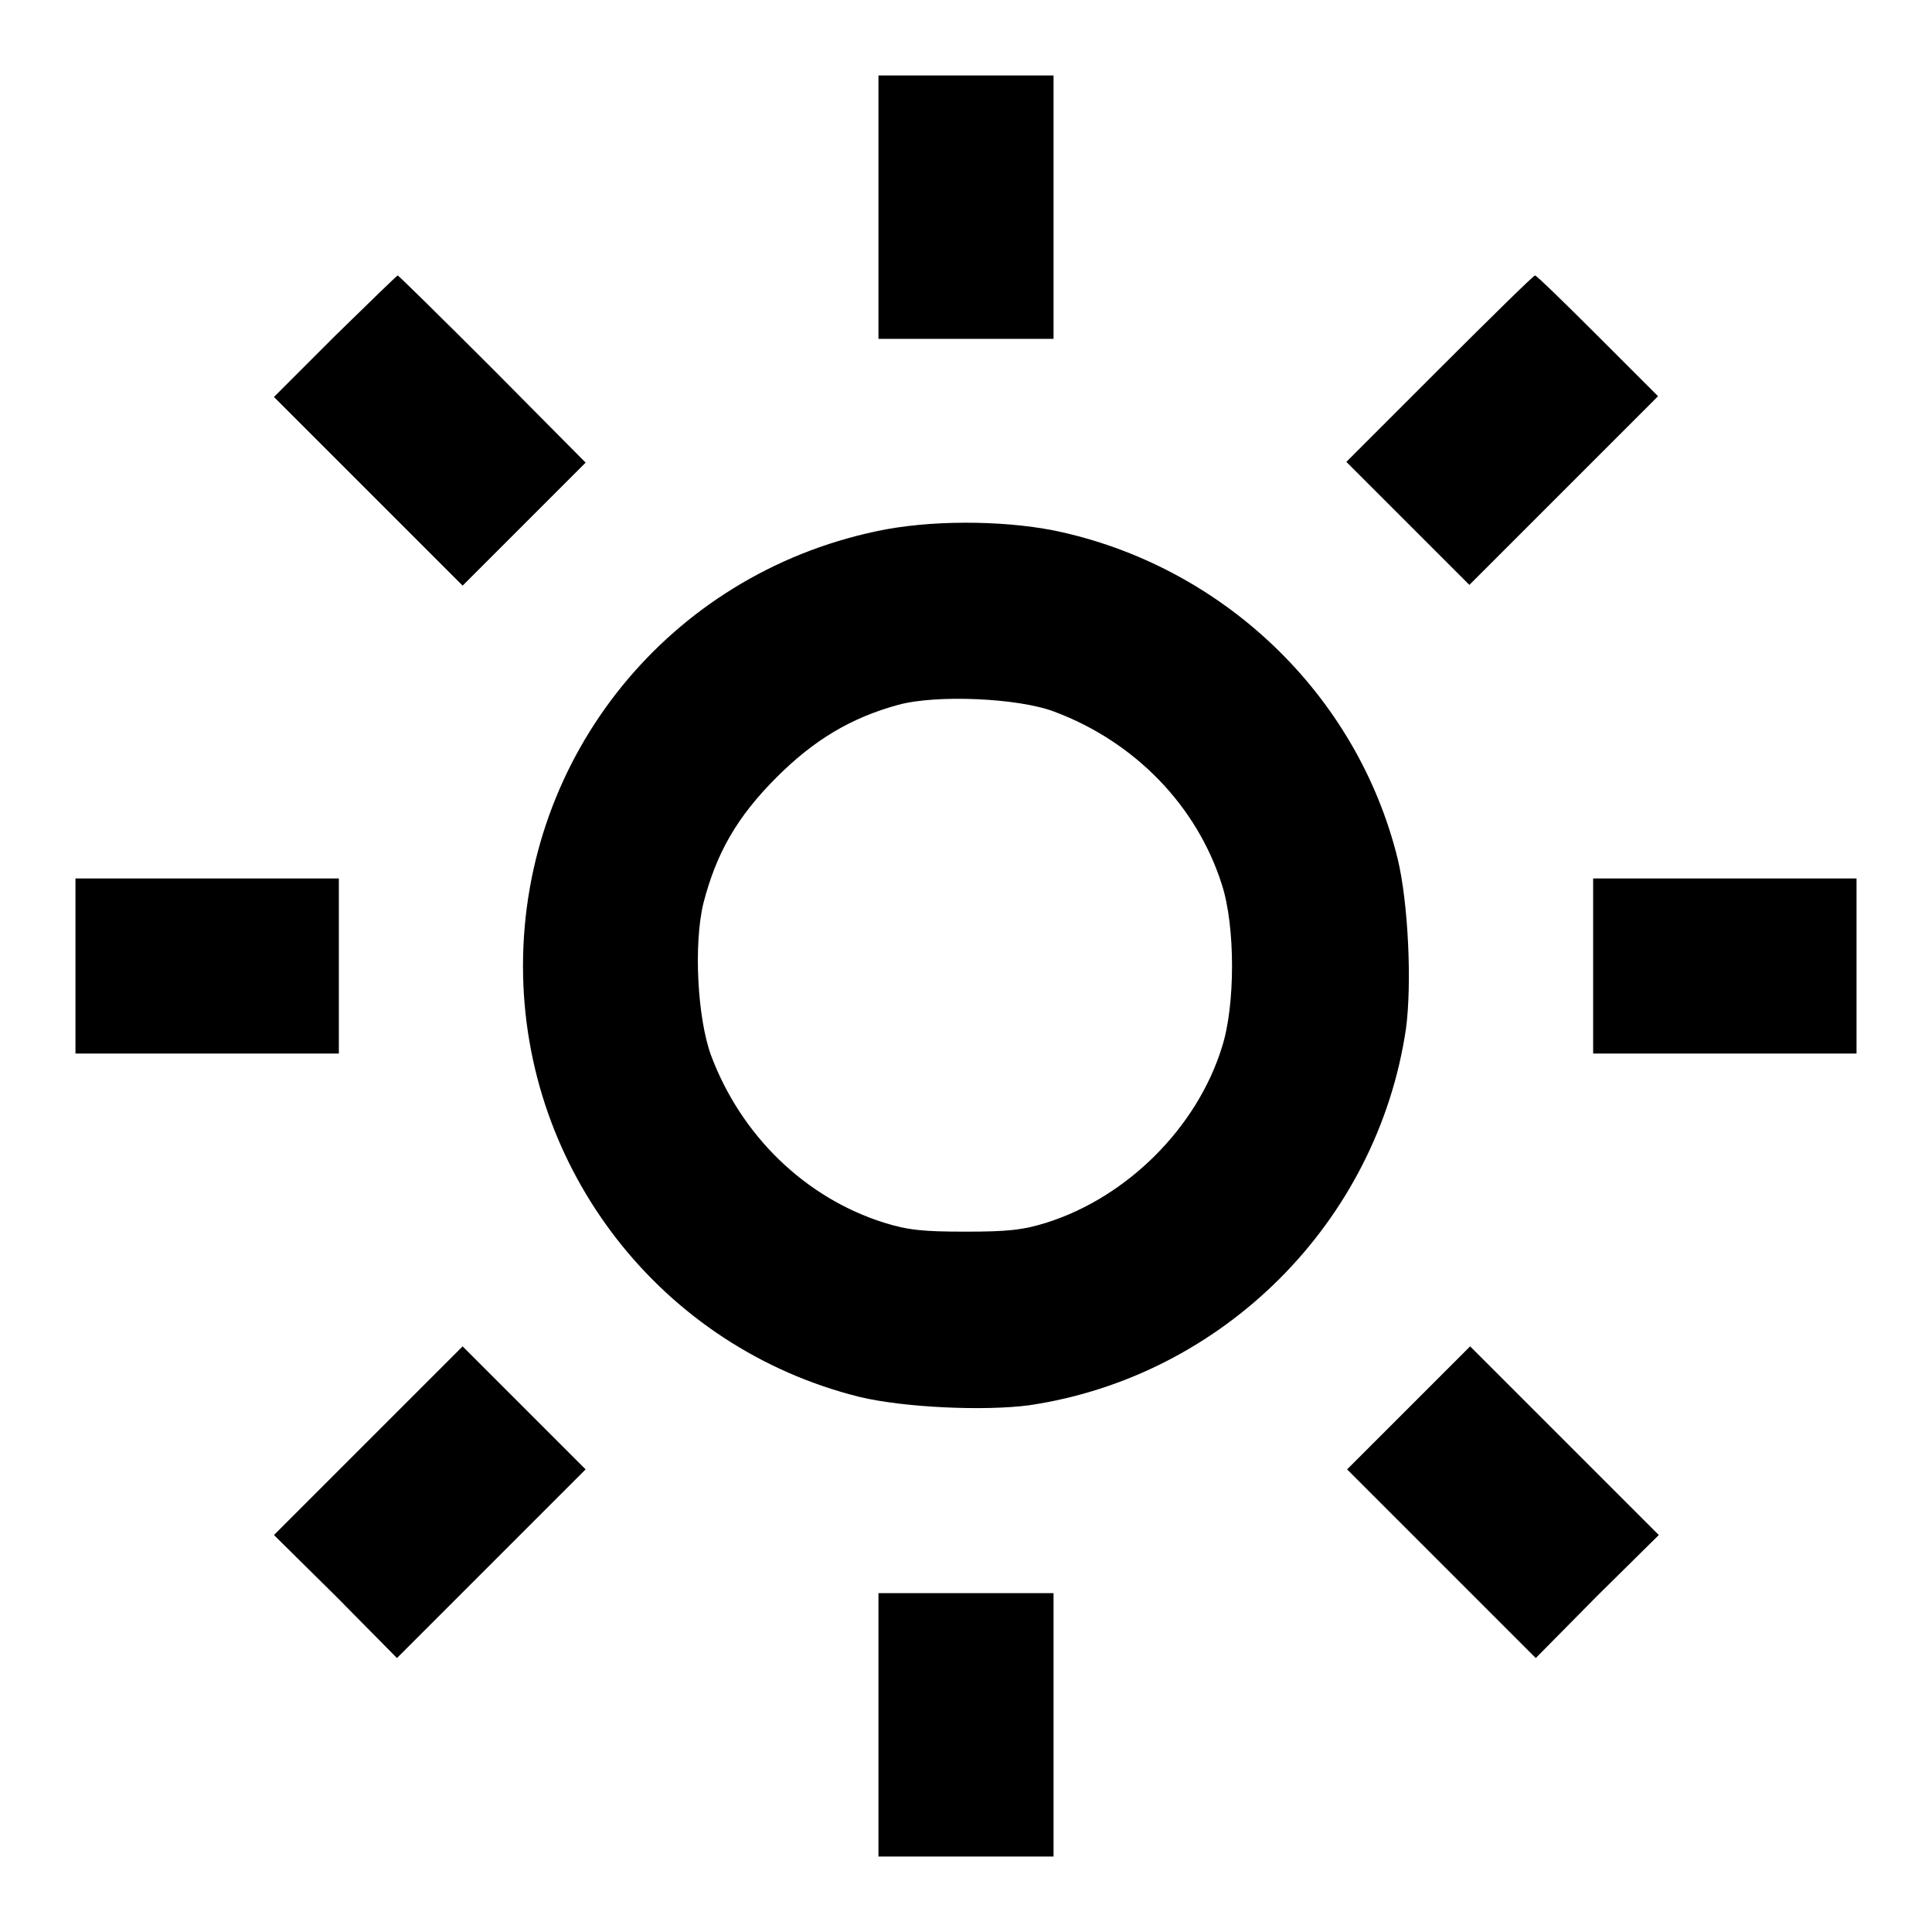
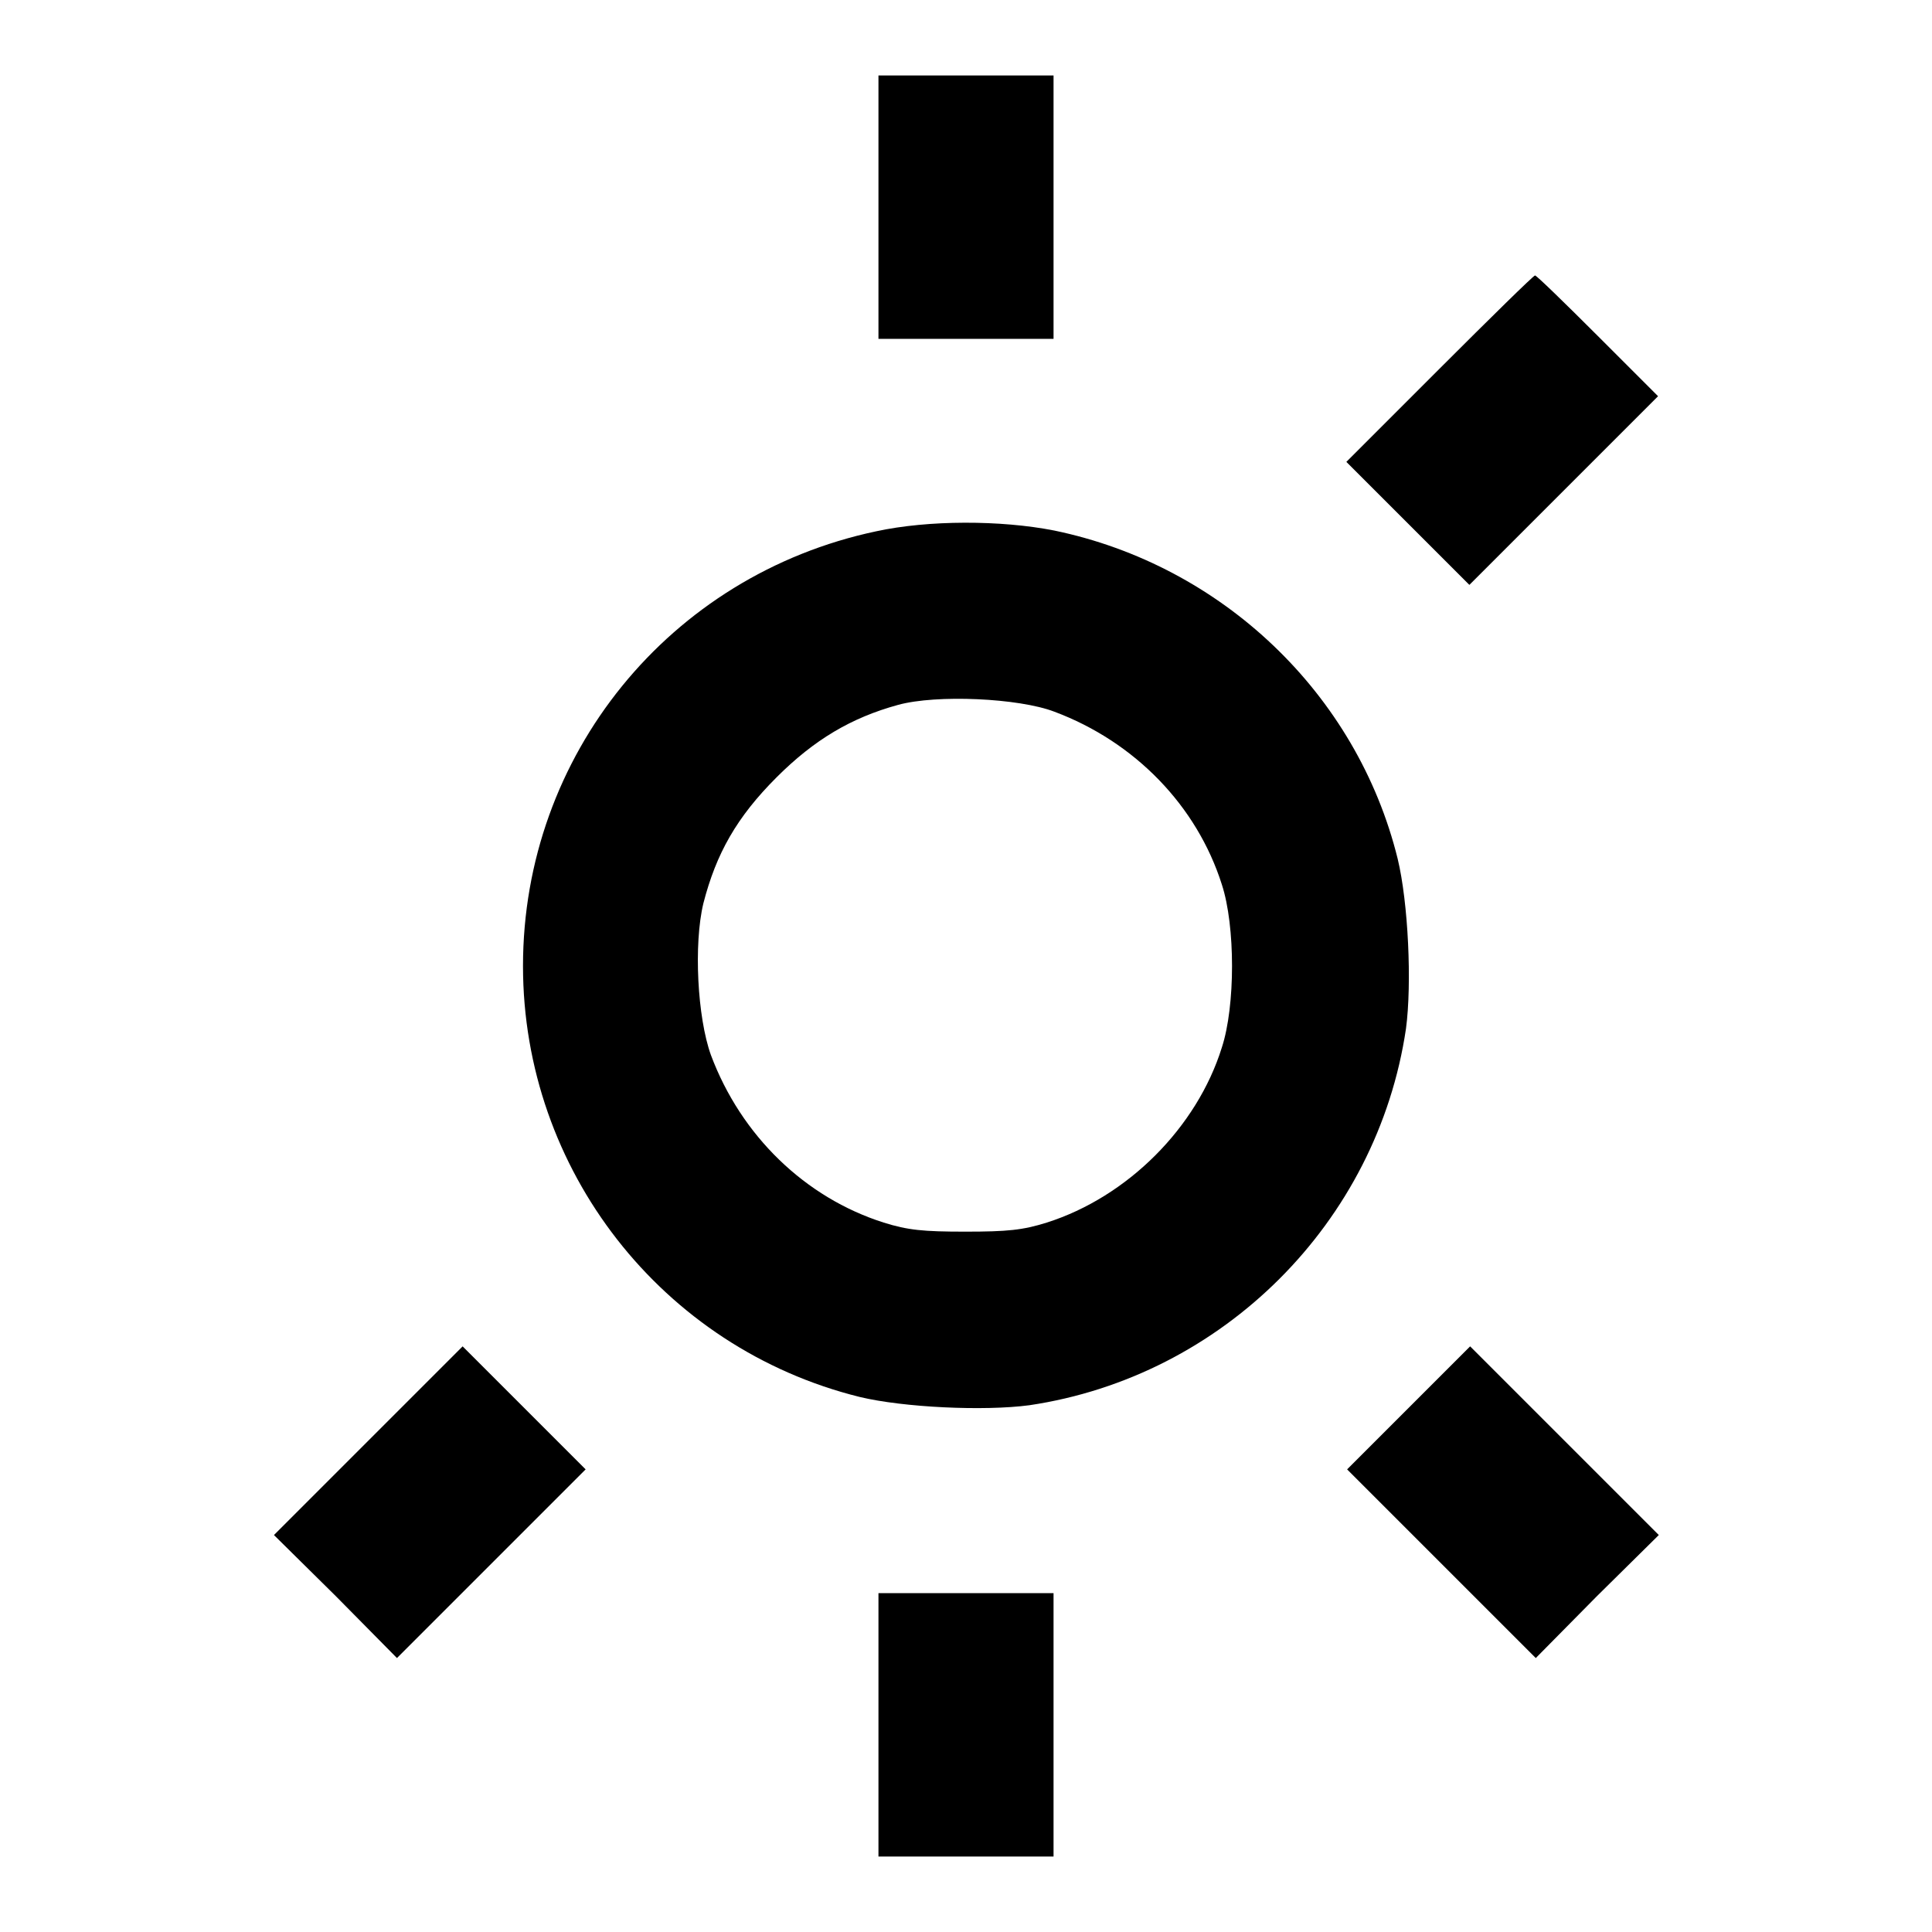
<svg xmlns="http://www.w3.org/2000/svg" version="1.1" x="0px" y="0px" viewBox="0 0 256 256" enable-background="new 0 0 256 256" xml:space="preserve">
  <g>
    <g>
      <g>
        <path fill="#000000" d="M116.4,27.4v17.5H128h11.6V27.4V10H128h-11.6V27.4z" />
-         <path fill="#000000" d="M44.3,44.6l-8,8l12.5,12.5l12.5,12.5l8.1-8.1l8.2-8.2L65.3,48.9c-6.8-6.8-12.5-12.4-12.6-12.4S48.8,40.2,44.3,44.6z" />
        <path fill="#000000" d="M190.7,48.9l-12.3,12.3l8.2,8.2l8.1,8.1l12.5-12.5l12.5-12.5l-8-8c-4.4-4.4-8.1-8-8.3-8S197.5,42.1,190.7,48.9z" />
        <path fill="#000000" d="M116.1,70.4c-27.4,5.8-46.8,29.7-46.8,57.6c0,27,18.4,50.6,44.6,57.1c5.8,1.4,16.5,1.9,22.5,1.1c25.6-3.8,46.1-24.2,49.9-49.9c0.8-6,0.3-16.7-1.1-22.5c-5.4-21.9-23.3-38.9-45.5-43.5C132.6,68.9,123,68.9,116.1,70.4z M139.7,94.3c10.7,4,18.9,12.5,22.2,22.9c1.8,5.5,1.8,16.1,0,21.6c-3.3,10.6-12.5,19.8-23.2,23.2c-3.2,1-5.2,1.2-10.8,1.2s-7.6-0.2-10.8-1.2c-10.4-3.3-18.9-11.5-22.9-22.2c-1.8-5-2.3-14.7-1-20.1c1.7-6.6,4.4-11.4,9.7-16.7c5-5,9.9-7.9,16.1-9.6C124.1,92,135,92.5,139.7,94.3z" />
-         <path fill="#000000" d="M10,128v11.6h17.4h17.5V128v-11.6H27.4H10V128z" />
-         <path fill="#000000" d="M211.1,128v11.6h17.4H246V128v-11.6h-17.4h-17.5L211.1,128L211.1,128z" />
        <path fill="#000000" d="M48.8,190.9l-12.5,12.5l8.2,8.1l8.1,8.2l12.5-12.5l12.5-12.5l-8.2-8.2l-8.1-8.1L48.8,190.9z" />
        <path fill="#000000" d="M186.6,186.6l-8.1,8.1l12.5,12.5l12.5,12.5l8.1-8.2l8.2-8.1l-12.5-12.5l-12.5-12.5L186.6,186.6z" />
        <path fill="#000000" d="M116.4,228.6V246H128h11.6v-17.4v-17.5H128h-11.6V228.6z" />
      </g>
    </g>
  </g>
</svg>